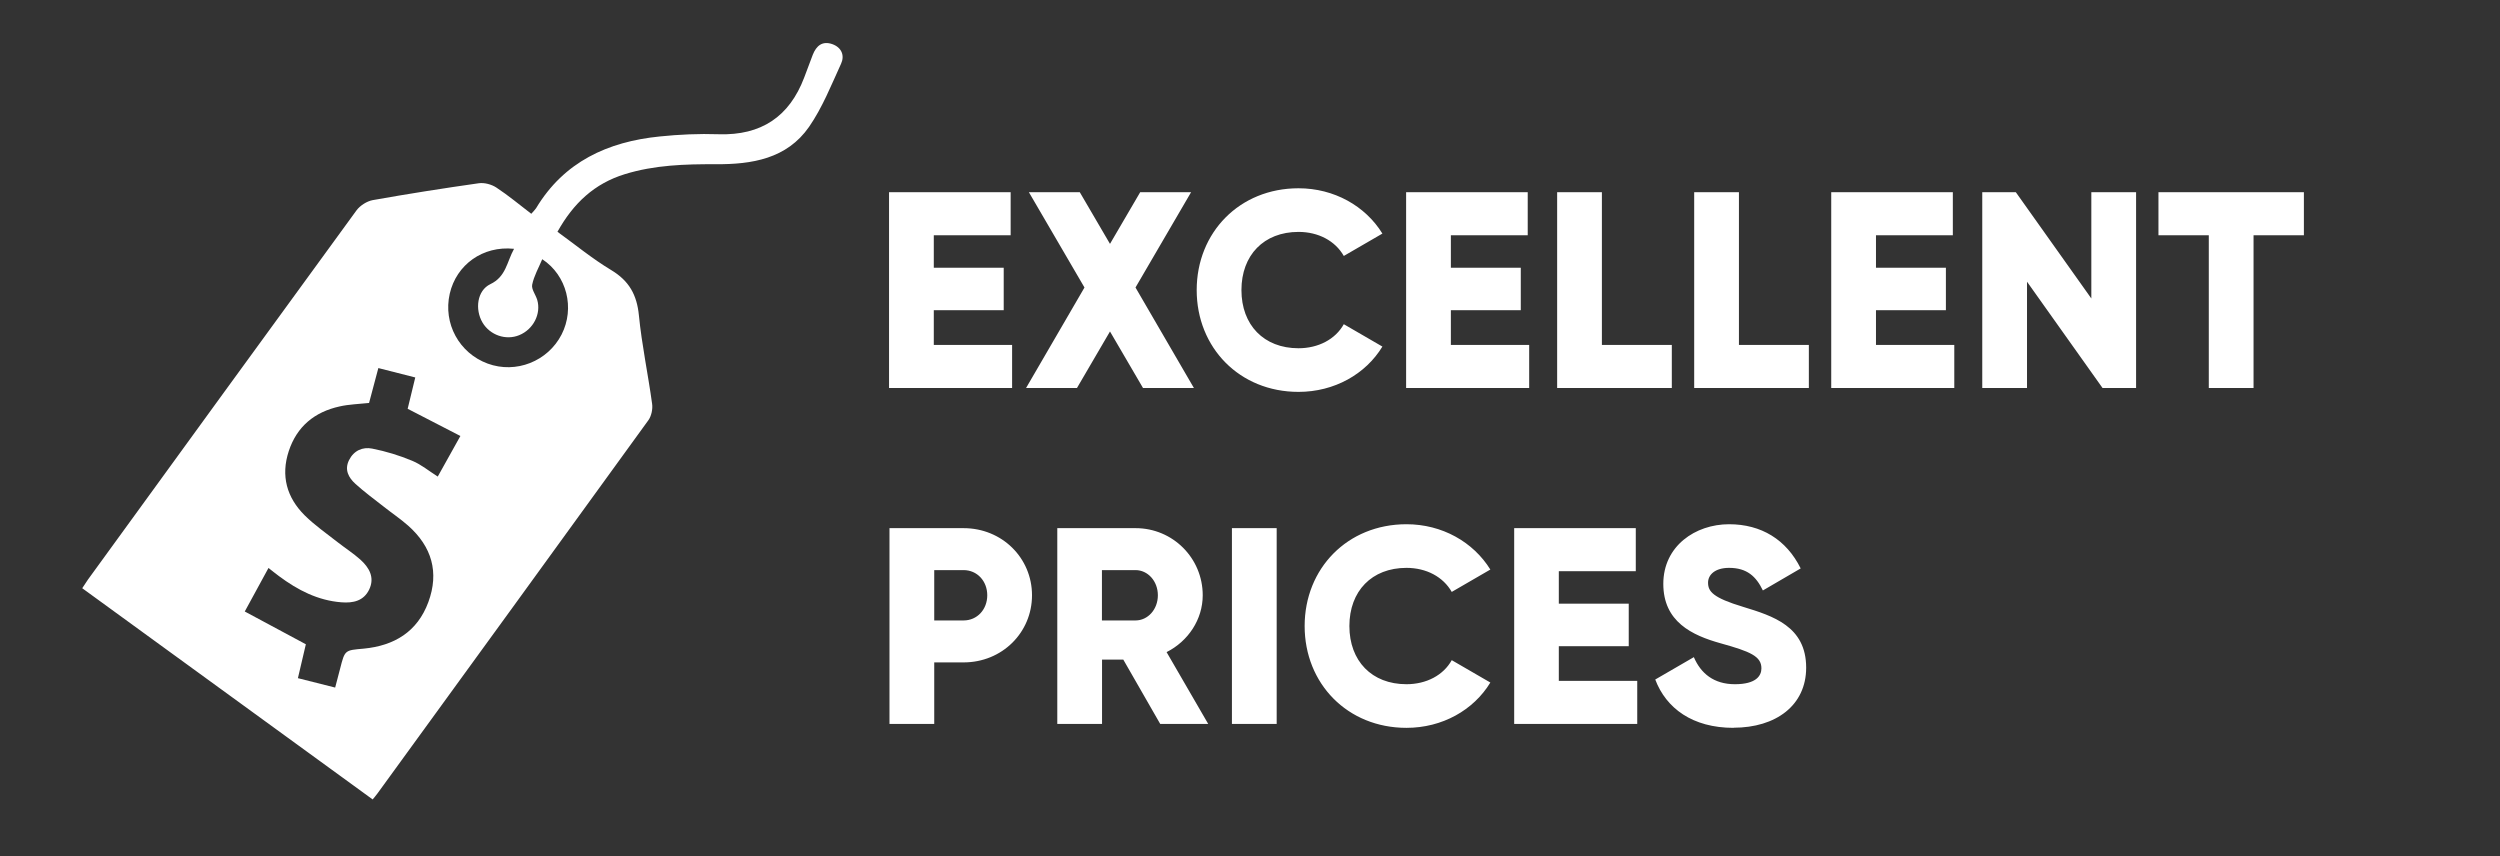
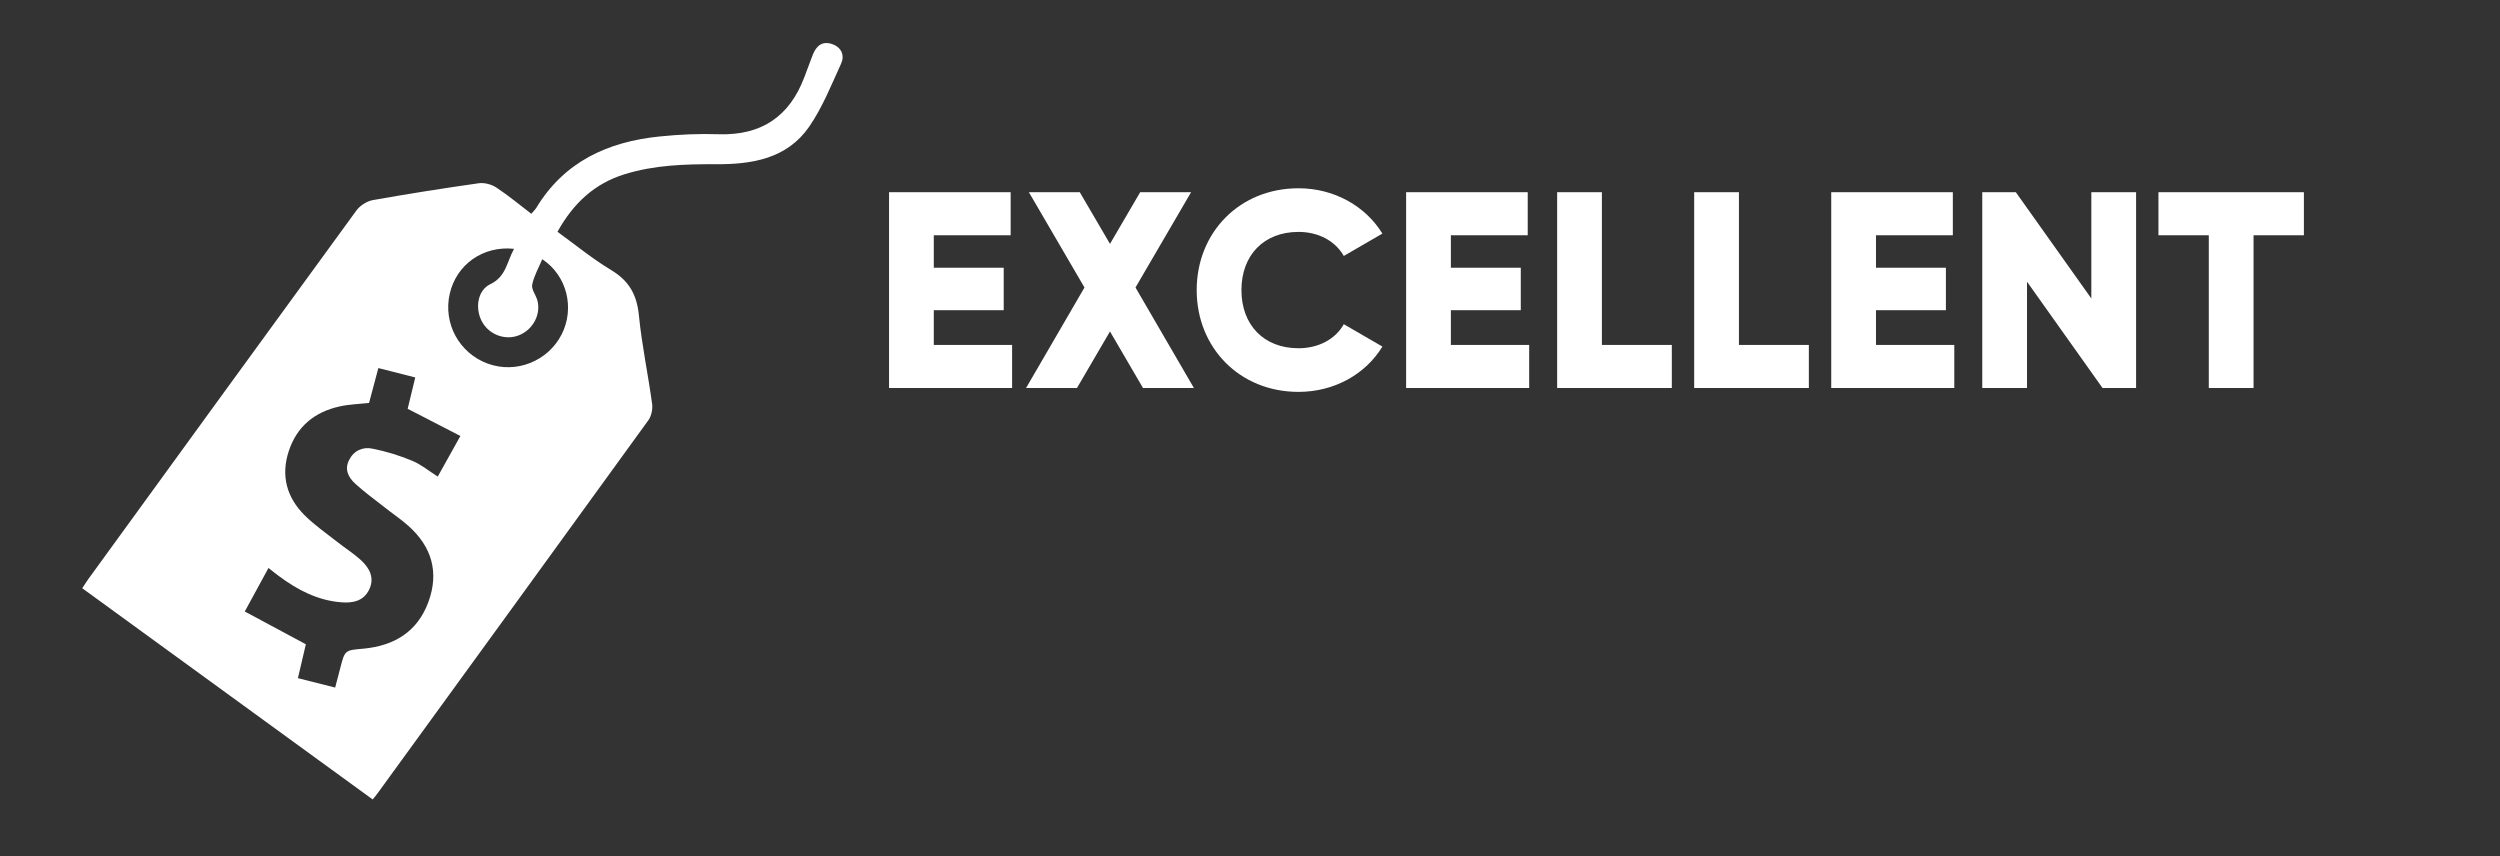
<svg xmlns="http://www.w3.org/2000/svg" id="Layer_1" viewBox="0 0 223.47 76.54">
  <rect x="0" y="0" width="223.47" height="76.54" fill="#333333" stroke="none" />
  <defs>
    <style>.cls-1{fill:#fff;stroke-width:0px;}</style>
  </defs>
  <path class="cls-1" d="m45.94,22.24c-2.79-.29-5.15,1.43-5.74,4.02-.6,2.65.84,5.3,3.39,6.24,2.53.93,5.38-.2,6.61-2.6,1.2-2.35.48-5.28-1.73-6.73-.32.77-.74,1.49-.9,2.28-.08.4.31.89.45,1.35.37,1.25-.35,2.65-1.61,3.16-1.19.49-2.61,0-3.28-1.13-.69-1.17-.49-2.86.7-3.43,1.41-.67,1.47-1.98,2.12-3.16m-4.8,16.73c-1.6-.83-3.14-1.62-4.71-2.43.22-.9.44-1.83.68-2.8-1.15-.29-2.19-.56-3.3-.84-.29,1.09-.56,2.12-.83,3.12-.93.1-1.8.12-2.63.31-2.23.49-3.82,1.78-4.55,4-.72,2.2-.18,4.14,1.43,5.74.89.88,1.93,1.6,2.92,2.38.68.53,1.41,1,2.05,1.57.79.71,1.31,1.6.79,2.68-.49,1.02-1.44,1.22-2.47,1.14-2.12-.16-3.92-1.1-5.59-2.34-.3-.22-.59-.46-.94-.73-.72,1.31-1.36,2.5-2.12,3.89,1.88,1.01,3.64,1.95,5.46,2.93-.22.93-.46,1.96-.71,3.03,1.16.29,2.2.55,3.33.84.16-.63.31-1.18.45-1.72.42-1.65.42-1.61,2.1-1.76,2.72-.26,4.8-1.5,5.78-4.16.98-2.66.31-4.95-1.79-6.82-.7-.62-1.48-1.14-2.21-1.72-.85-.67-1.72-1.3-2.52-2.03-.61-.55-1-1.26-.57-2.12.43-.86,1.22-1.2,2.07-1.03,1.22.24,2.43.61,3.58,1.09.8.33,1.5.92,2.28,1.41.66-1.19,1.29-2.31,2.03-3.64m-7.85,32.5c-8.66-6.3-17.27-12.56-25.96-18.88.13-.19.31-.48.51-.77,8-11.01,15.99-22.02,24.01-33.01.32-.43.92-.81,1.44-.91,3.15-.56,6.32-1.06,9.49-1.51.5-.07,1.13.1,1.56.38,1.08.71,2.07,1.54,3.13,2.35.21-.24.34-.36.43-.5,2.5-4.16,6.41-5.94,11.04-6.41,1.75-.18,3.52-.26,5.28-.2,3.79.12,6.32-1.56,7.65-5.08.25-.67.5-1.35.76-2.02.32-.81.86-1.27,1.76-.95.82.3,1.11,1.01.77,1.75-.88,1.92-1.67,3.92-2.86,5.64-1.99,2.86-5.11,3.36-8.35,3.34-2.74-.01-5.46.07-8.12.89-2.72.84-4.59,2.59-6.02,5.15,1.59,1.15,3.12,2.41,4.8,3.42,1.6.96,2.3,2.21,2.48,4.05.26,2.65.82,5.26,1.18,7.9.07.47-.06,1.09-.33,1.47-8.06,11.14-16.15,22.26-24.23,33.38-.14.2-.31.38-.41.51" />
-   <path class="cls-1" d="m154.95,65.05c3.8,0,6.5-2,6.5-5.37,0-3.7-2.98-4.62-5.62-5.43-2.72-.82-3.15-1.38-3.15-2.17,0-.7.62-1.32,1.88-1.32,1.6,0,2.42.77,3.02,2.02l3.38-1.97c-1.28-2.58-3.53-3.95-6.4-3.95-3.02,0-5.88,1.95-5.88,5.33s2.55,4.6,5.15,5.32c2.62.73,3.62,1.15,3.62,2.23,0,.67-.48,1.42-2.37,1.42s-3.05-.97-3.67-2.42l-3.45,2c.97,2.57,3.33,4.32,7,4.32m-15.62-4.2v-3.1h6.25v-3.8h-6.25v-2.9h6.88v-3.85h-10.87v17.5h11v-3.85h-7Zm-13.62,4.2c3.2,0,6-1.58,7.5-4.05l-3.45-2c-.75,1.35-2.27,2.15-4.05,2.15-3.1,0-5.1-2.08-5.1-5.2s2-5.2,5.1-5.2c1.78,0,3.28.8,4.05,2.15l3.45-2c-1.53-2.47-4.32-4.05-7.5-4.05-5.27,0-9.1,3.95-9.1,9.1s3.83,9.1,9.1,9.1m-15.6-.35h4v-17.5h-4v17.5Zm-11.62-13.75h3c1.1,0,2,.98,2,2.25s-.9,2.25-2,2.25h-3v-4.5Zm5.2,13.75h4.3l-3.72-6.42c1.93-.97,3.23-2.92,3.23-5.08,0-3.32-2.67-6-6-6h-7v17.5h4v-5.75h1.9l3.3,5.75Zm-17.57-9.25h-2.62v-4.5h2.62c1.22,0,2.12.98,2.12,2.25s-.9,2.25-2.12,2.25m0-8.25h-6.62v17.5h4v-5.5h2.62c3.45,0,6.12-2.67,6.12-6s-2.67-6-6.12-6" />
  <path class="cls-1" d="m205.94,17.18h-13v3.85h4.5v13.65h4v-13.65h4.5v-3.85Zm-19,0v9.5l-6.75-9.5h-3v17.5h4v-9.5l6.75,9.5h3v-17.5h-4Zm-19.25,13.65v-3.1h6.25v-3.8h-6.25v-2.9h6.87v-3.85h-10.87v17.5h11v-3.85h-7Zm-12.25,0v-13.65h-4v17.5h10.25v-3.85h-6.25Zm-12.25,0v-13.65h-4v17.5h10.25v-3.85h-6.25Zm-13.5,0v-3.1h6.25v-3.8h-6.25v-2.9h6.87v-3.85h-10.87v17.5h11v-3.85h-7Zm-13.62,4.2c3.2,0,6-1.58,7.5-4.05l-3.45-2c-.75,1.35-2.28,2.15-4.05,2.15-3.1,0-5.1-2.08-5.1-5.2s2-5.2,5.1-5.2c1.78,0,3.28.8,4.05,2.15l3.45-2c-1.52-2.47-4.32-4.05-7.5-4.05-5.27,0-9.1,3.95-9.1,9.1s3.83,9.1,9.1,9.1m-9.35-.35l-5.22-8.98,4.97-8.52h-4.55l-2.7,4.62-2.7-4.62h-4.55l4.97,8.52-5.22,8.98h4.55l2.95-5.05,2.95,5.05h4.55Zm-23.25-3.85v-3.1h6.25v-3.8h-6.25v-2.9h6.87v-3.85h-10.87v17.5h11v-3.85h-7Z" />
</svg>